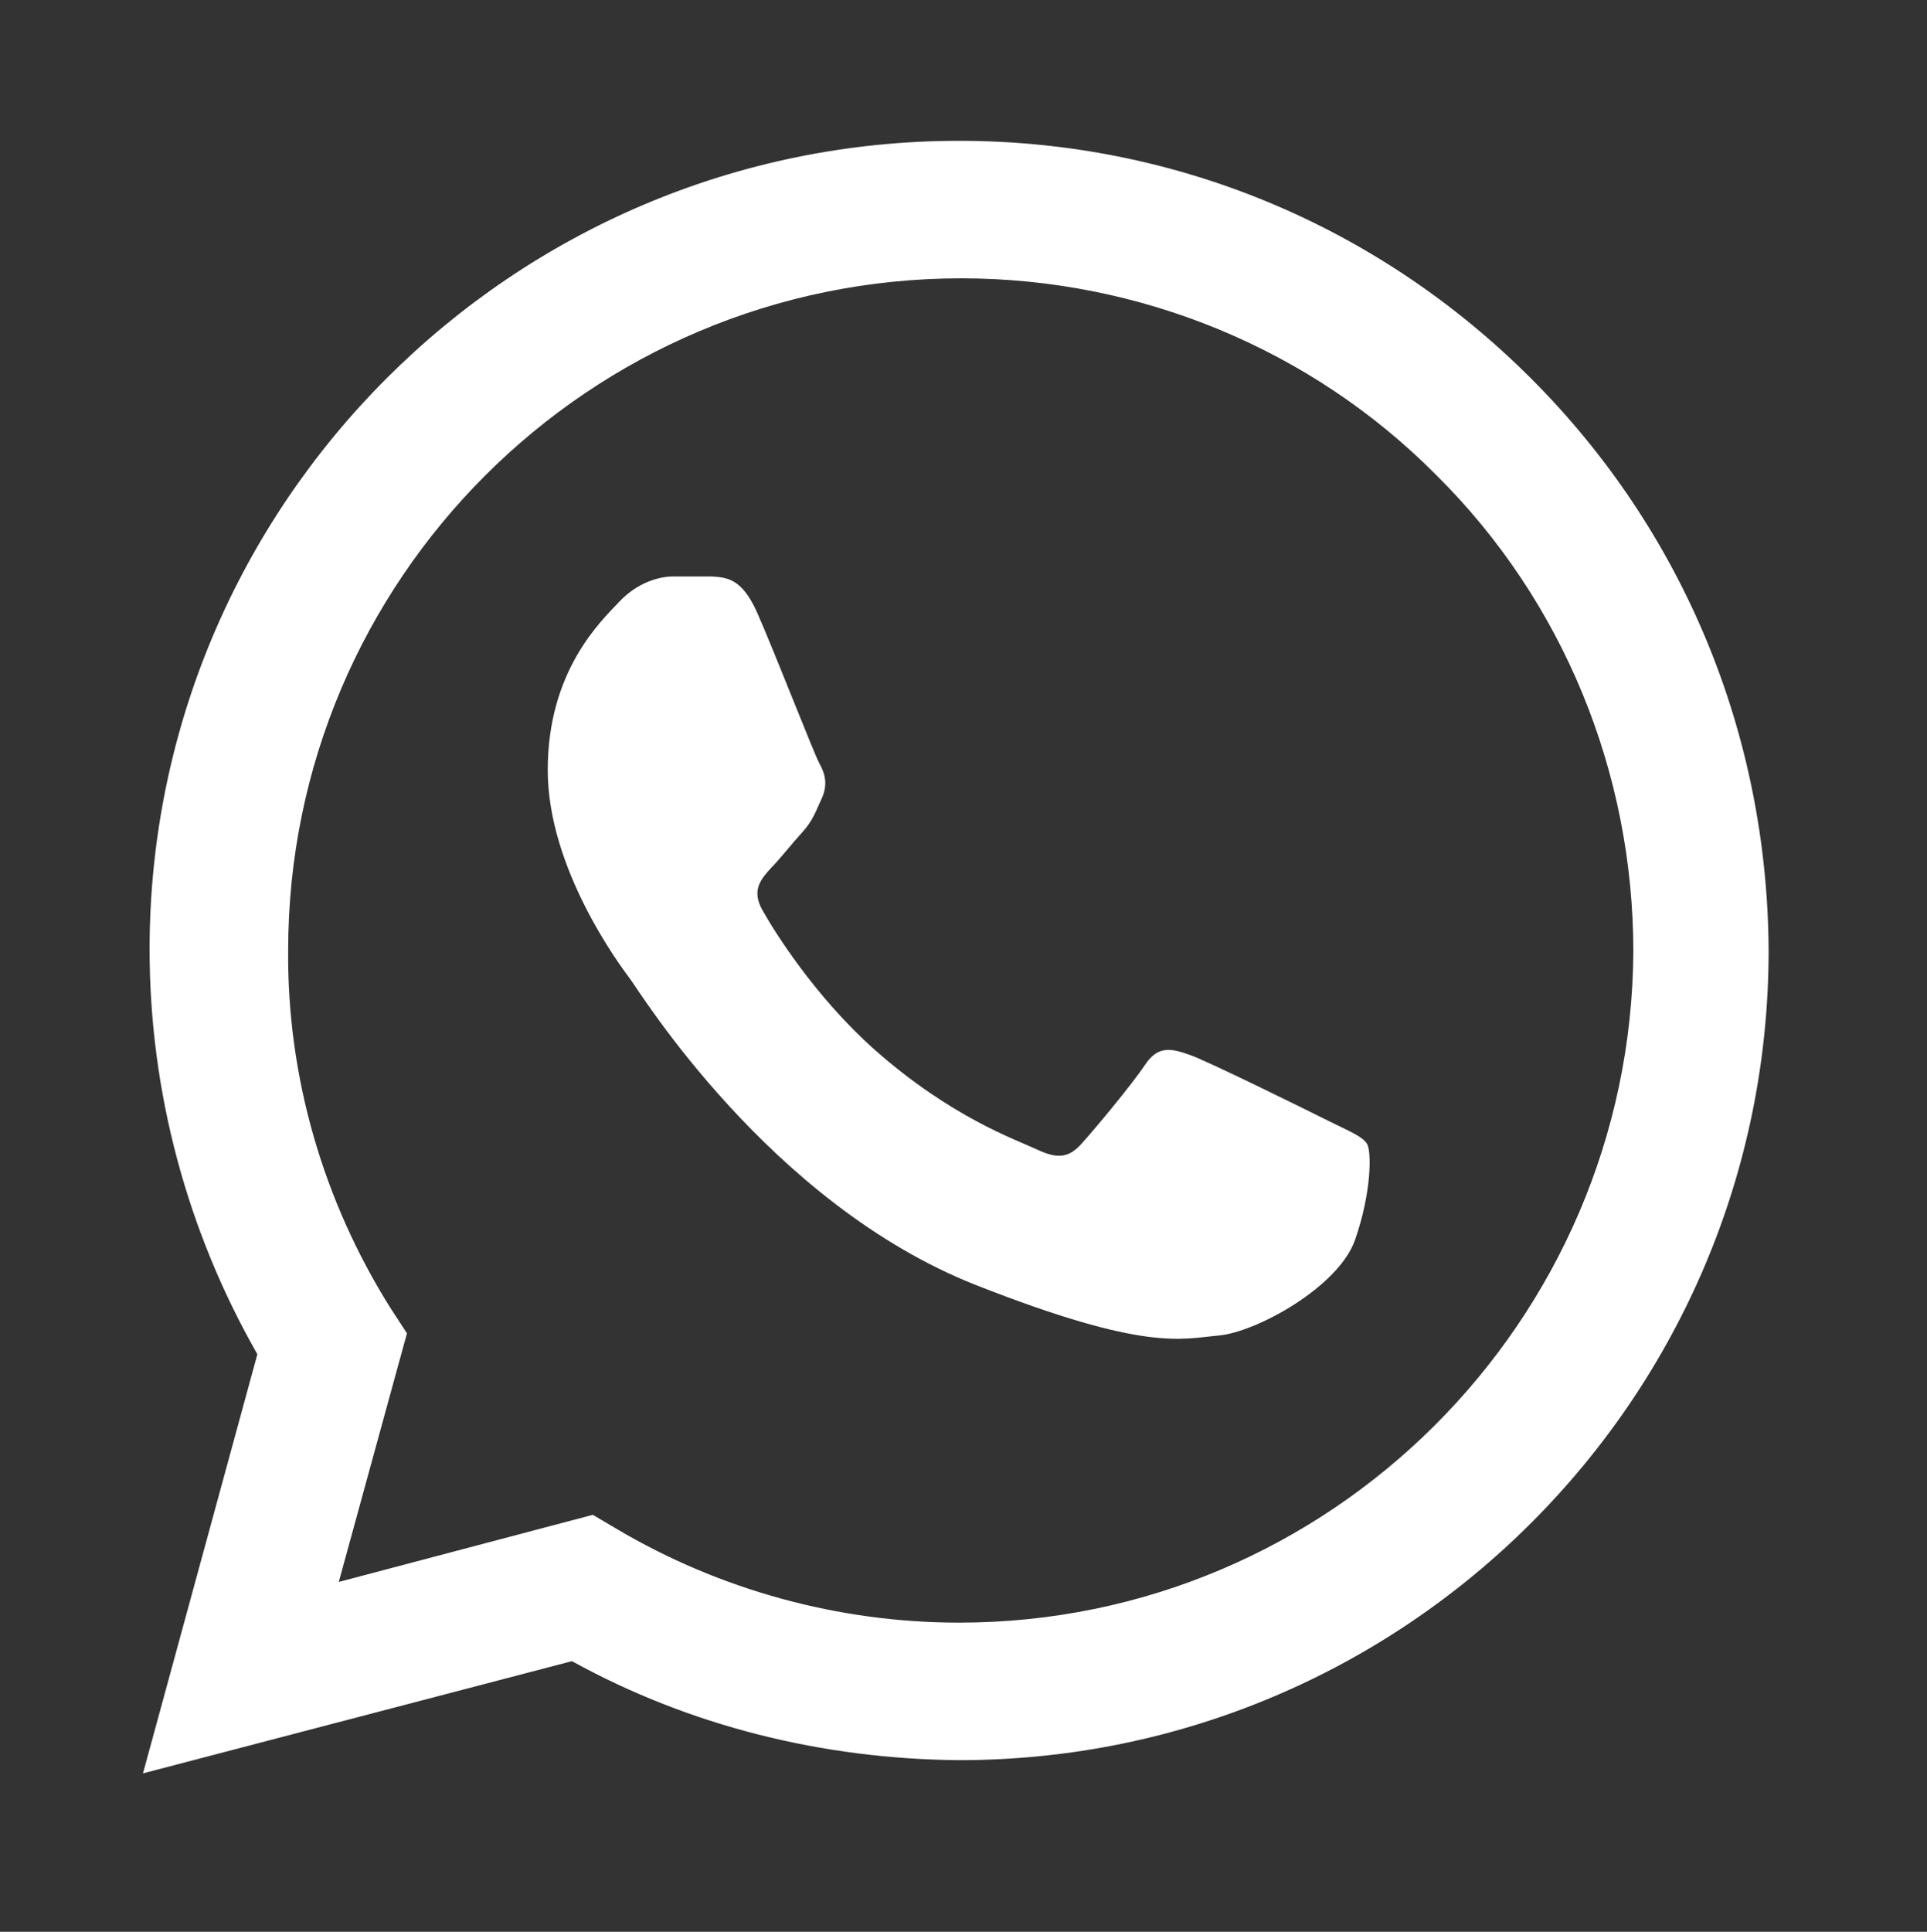
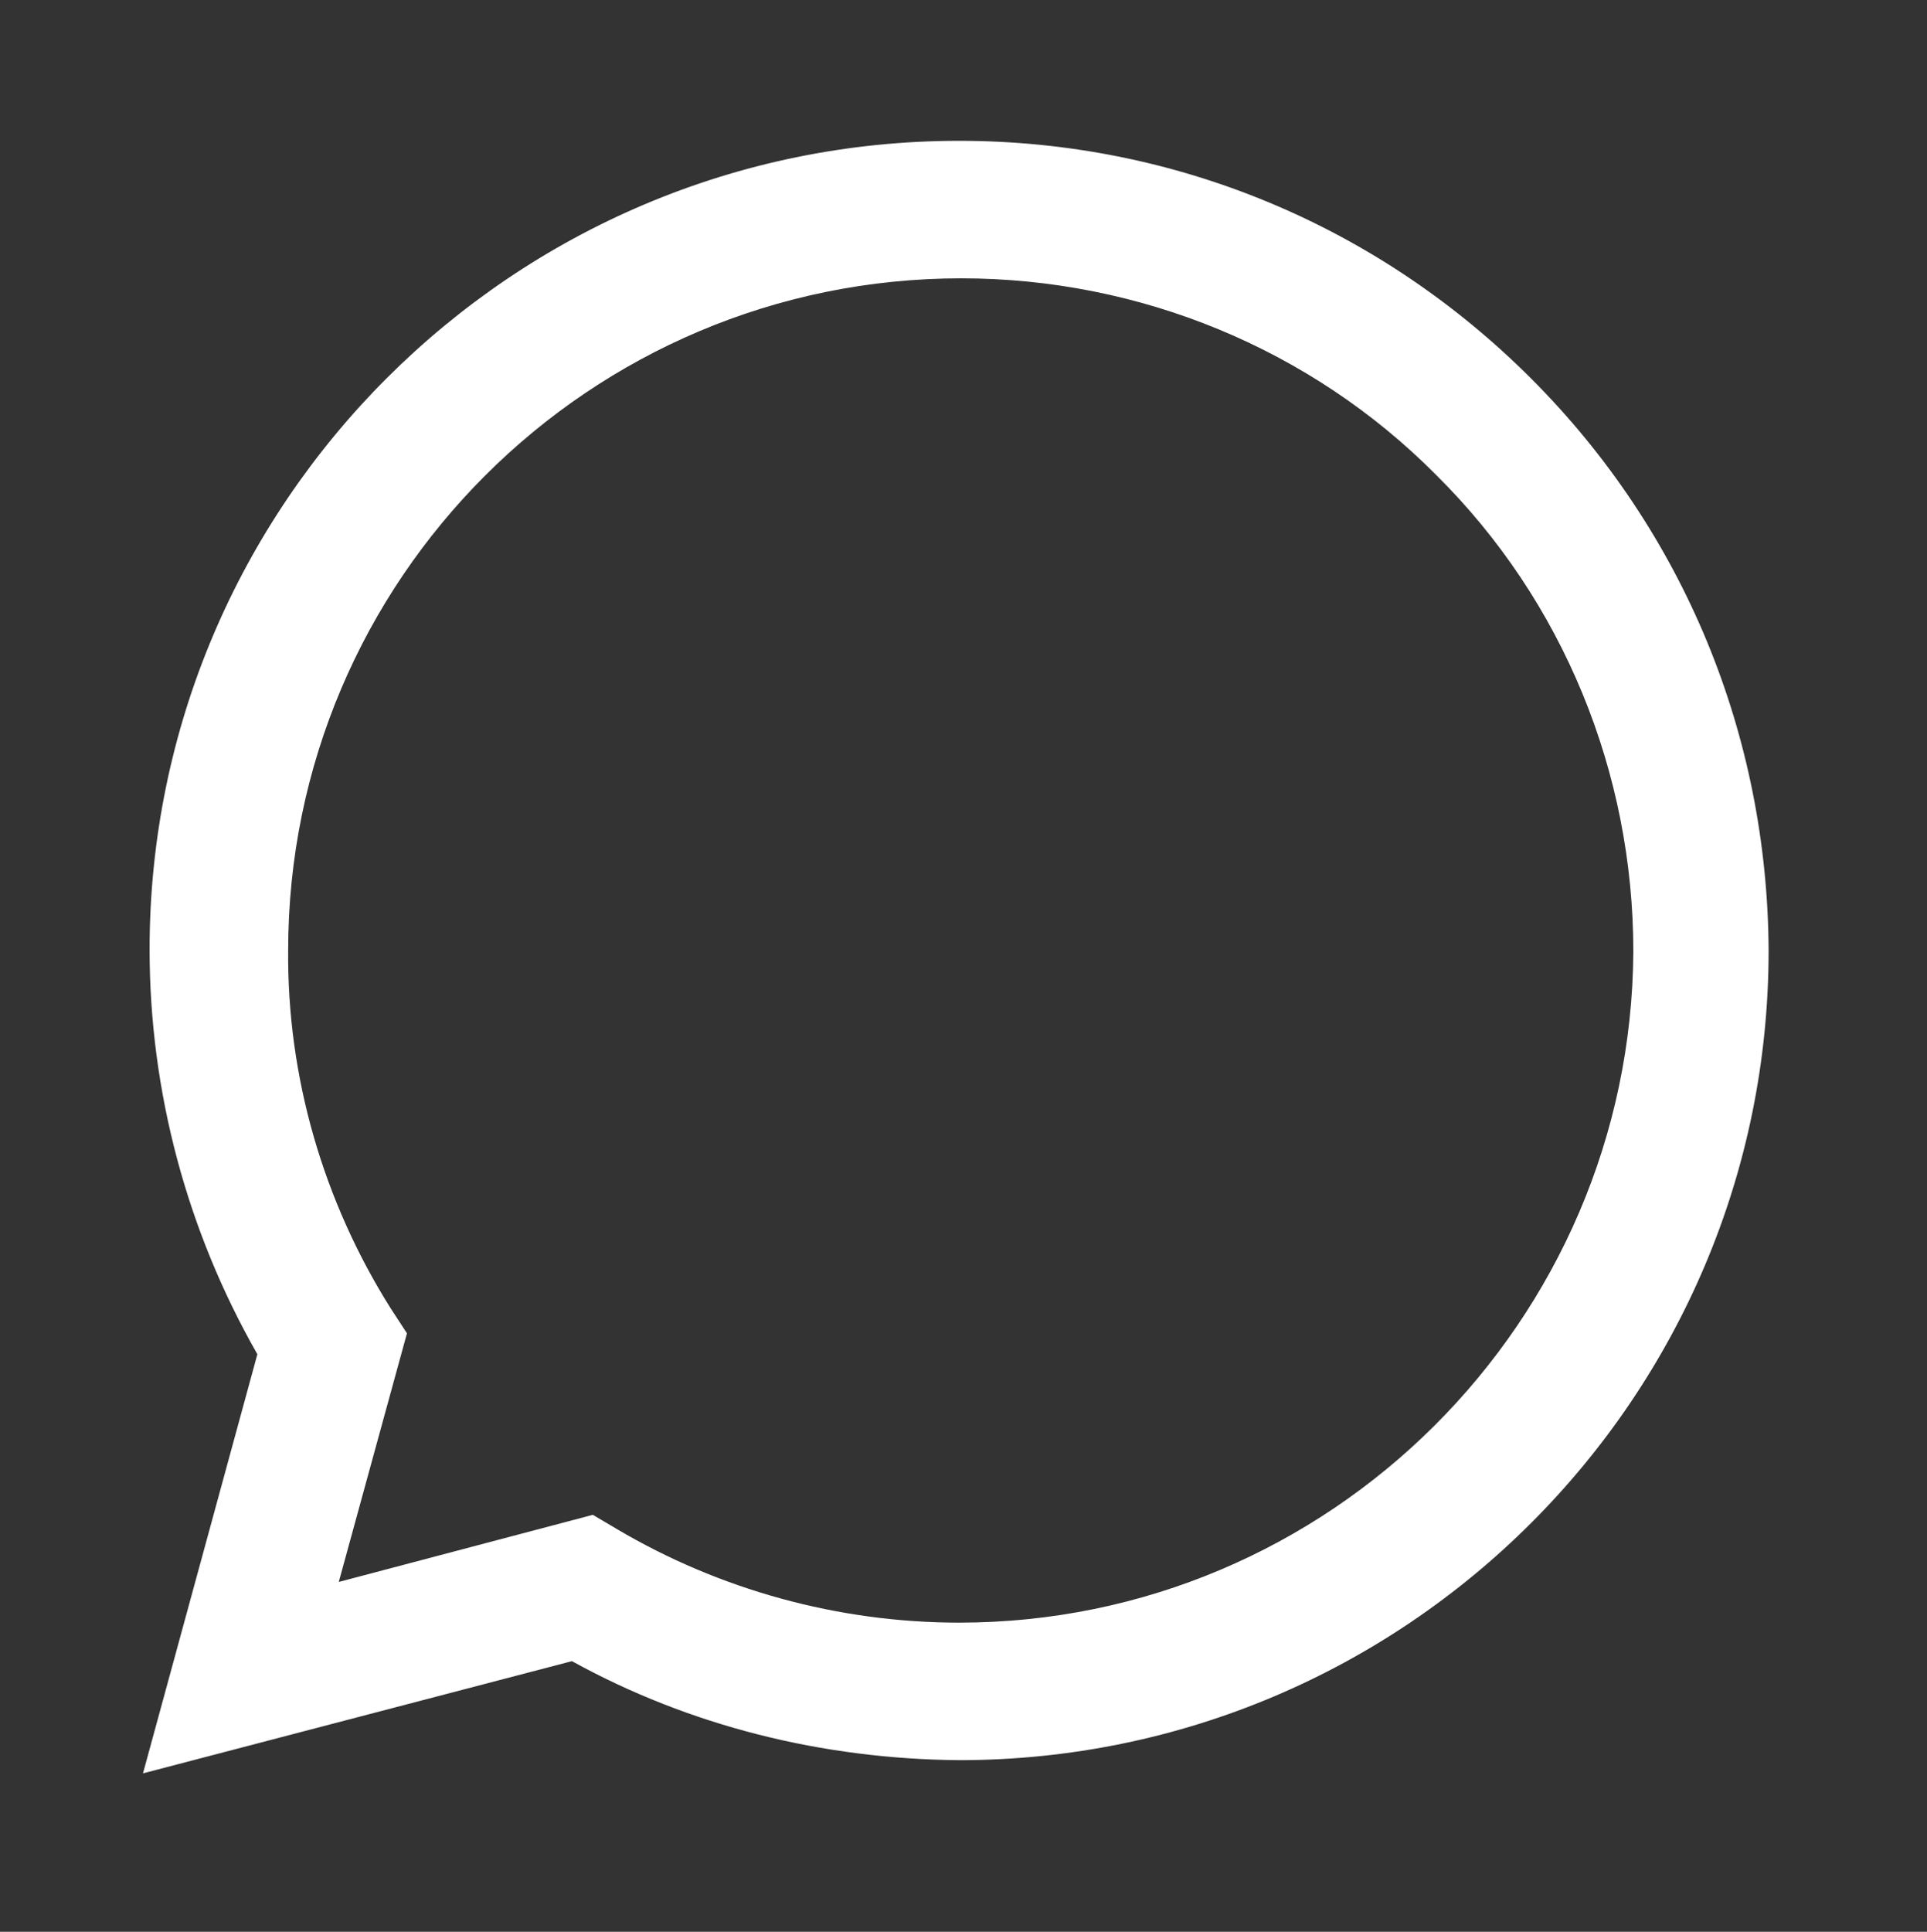
<svg xmlns="http://www.w3.org/2000/svg" version="1.1" id="Camada_1" x="0px" y="0px" viewBox="0 0 175.2 175.6" style="enable-background:new 0 0 175.2 175.6;" xml:space="preserve">
  <rect x="0" y="0" width="175.2" height="175.6" fill="#333333" stroke="none" />
  <style type="text/css">
	.st0{fill:none;}
	.st1{fill:#FFFFFF;}
	.st2{fill-rule:evenodd;clip-rule:evenodd;fill:#FFFFFF;}
</style>
  <path class="st0" d="M87.2,25.2C53.5,25.2,26,52.6,26,86.4c0,11.5,3.2,22.8,9.3,32.5l1.5,2.3l-6.2,22.6l23.1-6.1L56,139  c9.4,5.6,20.1,8.5,31.1,8.5h0c33.7,0,61.1-27.4,61.2-61.1c0.1-16.2-6.4-31.8-17.9-43.3C119,31.6,103.4,25.2,87.2,25.2L87.2,25.2z" />
  <path class="st1" d="M139.2,34.4c-13.9-13.9-32.4-21.6-52-21.6c-40.6,0-73.6,33-73.6,73.5c0,12.9,3.4,25.6,9.8,36.8L13,161.2L52,151  c10.7,5.9,22.8,8.9,35.2,9h0c40.6,0,73.6-33,73.6-73.6C160.7,66.8,153.1,48.3,139.2,34.4z M87.2,147.5L87.2,147.5  c-11,0-21.8-3-31.1-8.5l-2.2-1.3l-23.1,6.1l6.2-22.6l-1.5-2.3c-6.1-9.7-9.4-21-9.3-32.5c0-33.7,27.4-61.1,61.2-61.1  c16.2,0,31.8,6.4,43.2,17.9c11.5,11.4,17.9,27,17.9,43.3C148.3,120.1,120.9,147.5,87.2,147.5z" />
-   <path class="st2" d="M68.8,55.6c-1.4-3.1-2.8-3.1-4.1-3.2l-3.5,0c-1.2,0-3.2,0.5-4.9,2.3S49.8,61,49.8,70s6.6,17.8,7.5,19  s12.7,20.4,31.4,27.8c15.5,6.1,18.7,4.9,22.1,4.6s10.9-4.4,12.4-8.7s1.5-8,1.1-8.7s-1.7-1.2-3.5-2.1s-10.9-5.4-12.6-6  s-2.9-0.9-4.1,0.9s-4.7,6-5.8,7.2s-2.1,1.4-4,0.5s-7.8-2.9-14.8-9.1c-5.5-4.9-9.2-10.9-10.2-12.7s-0.1-2.8,0.8-3.8  c0.8-0.8,1.8-2.1,2.8-3.2s1.2-1.8,1.8-3.1s0.3-2.3-0.2-3.2S70.4,59.2,68.8,55.6" />
</svg>